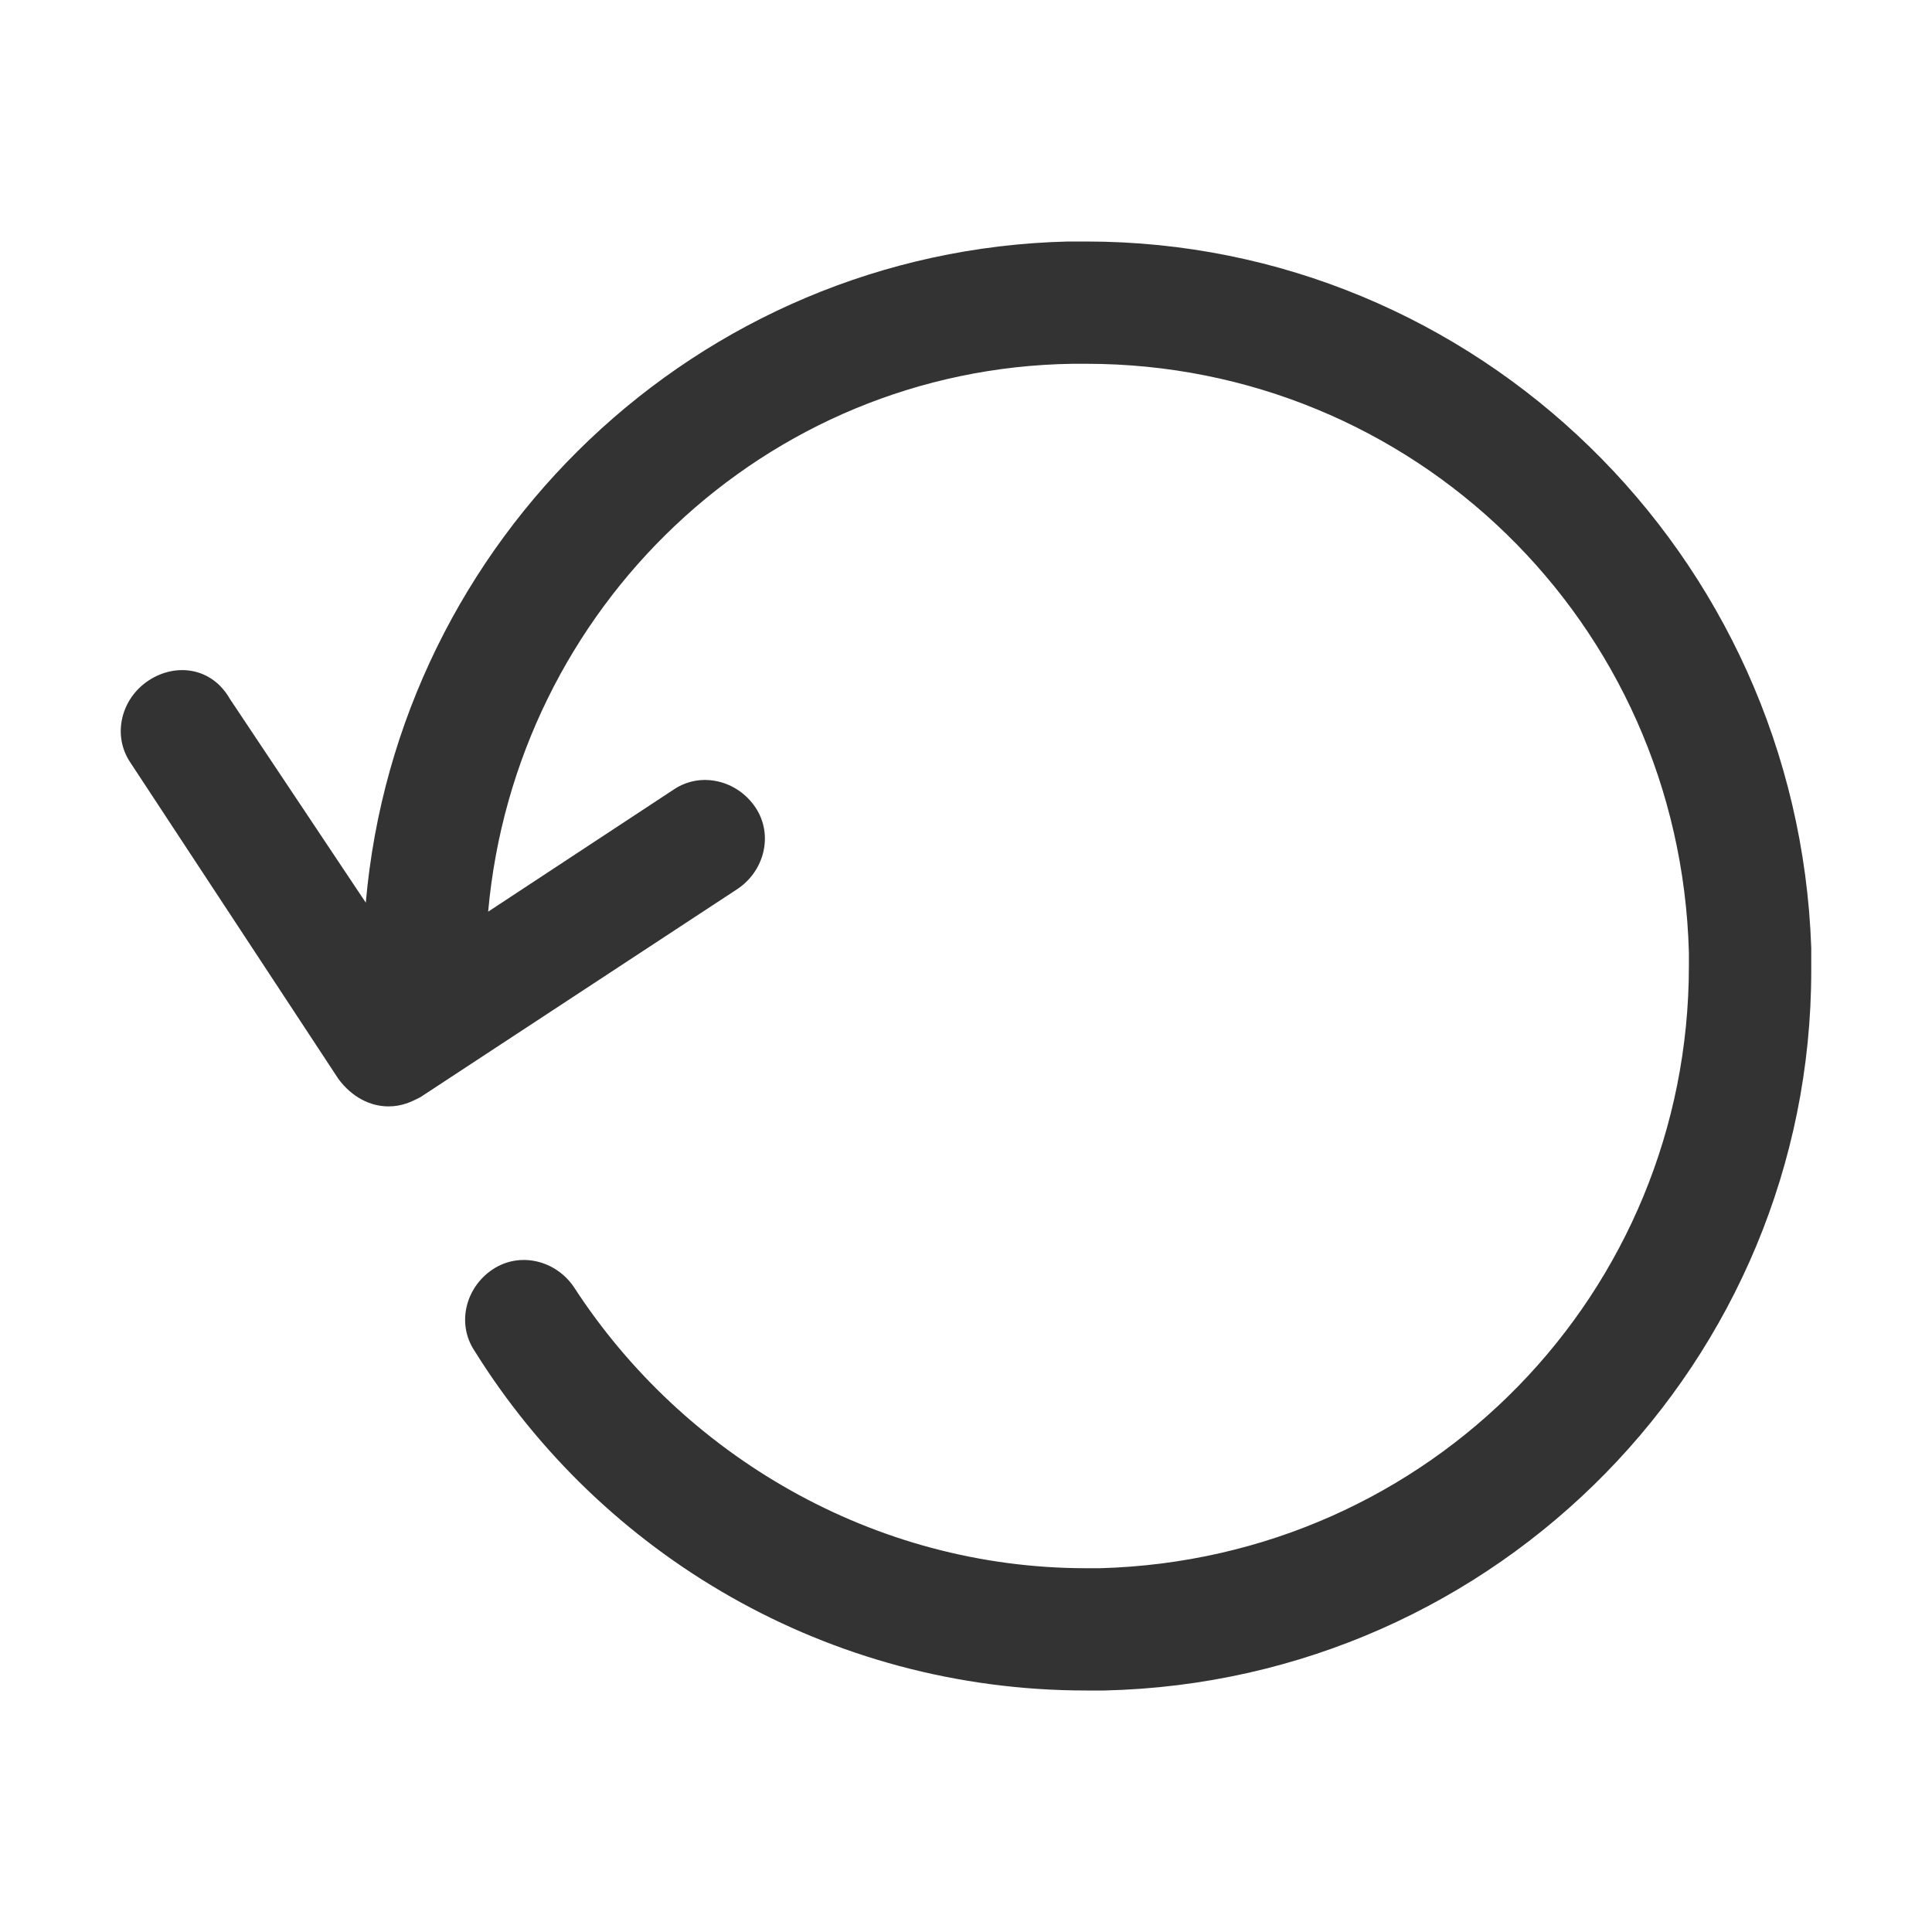
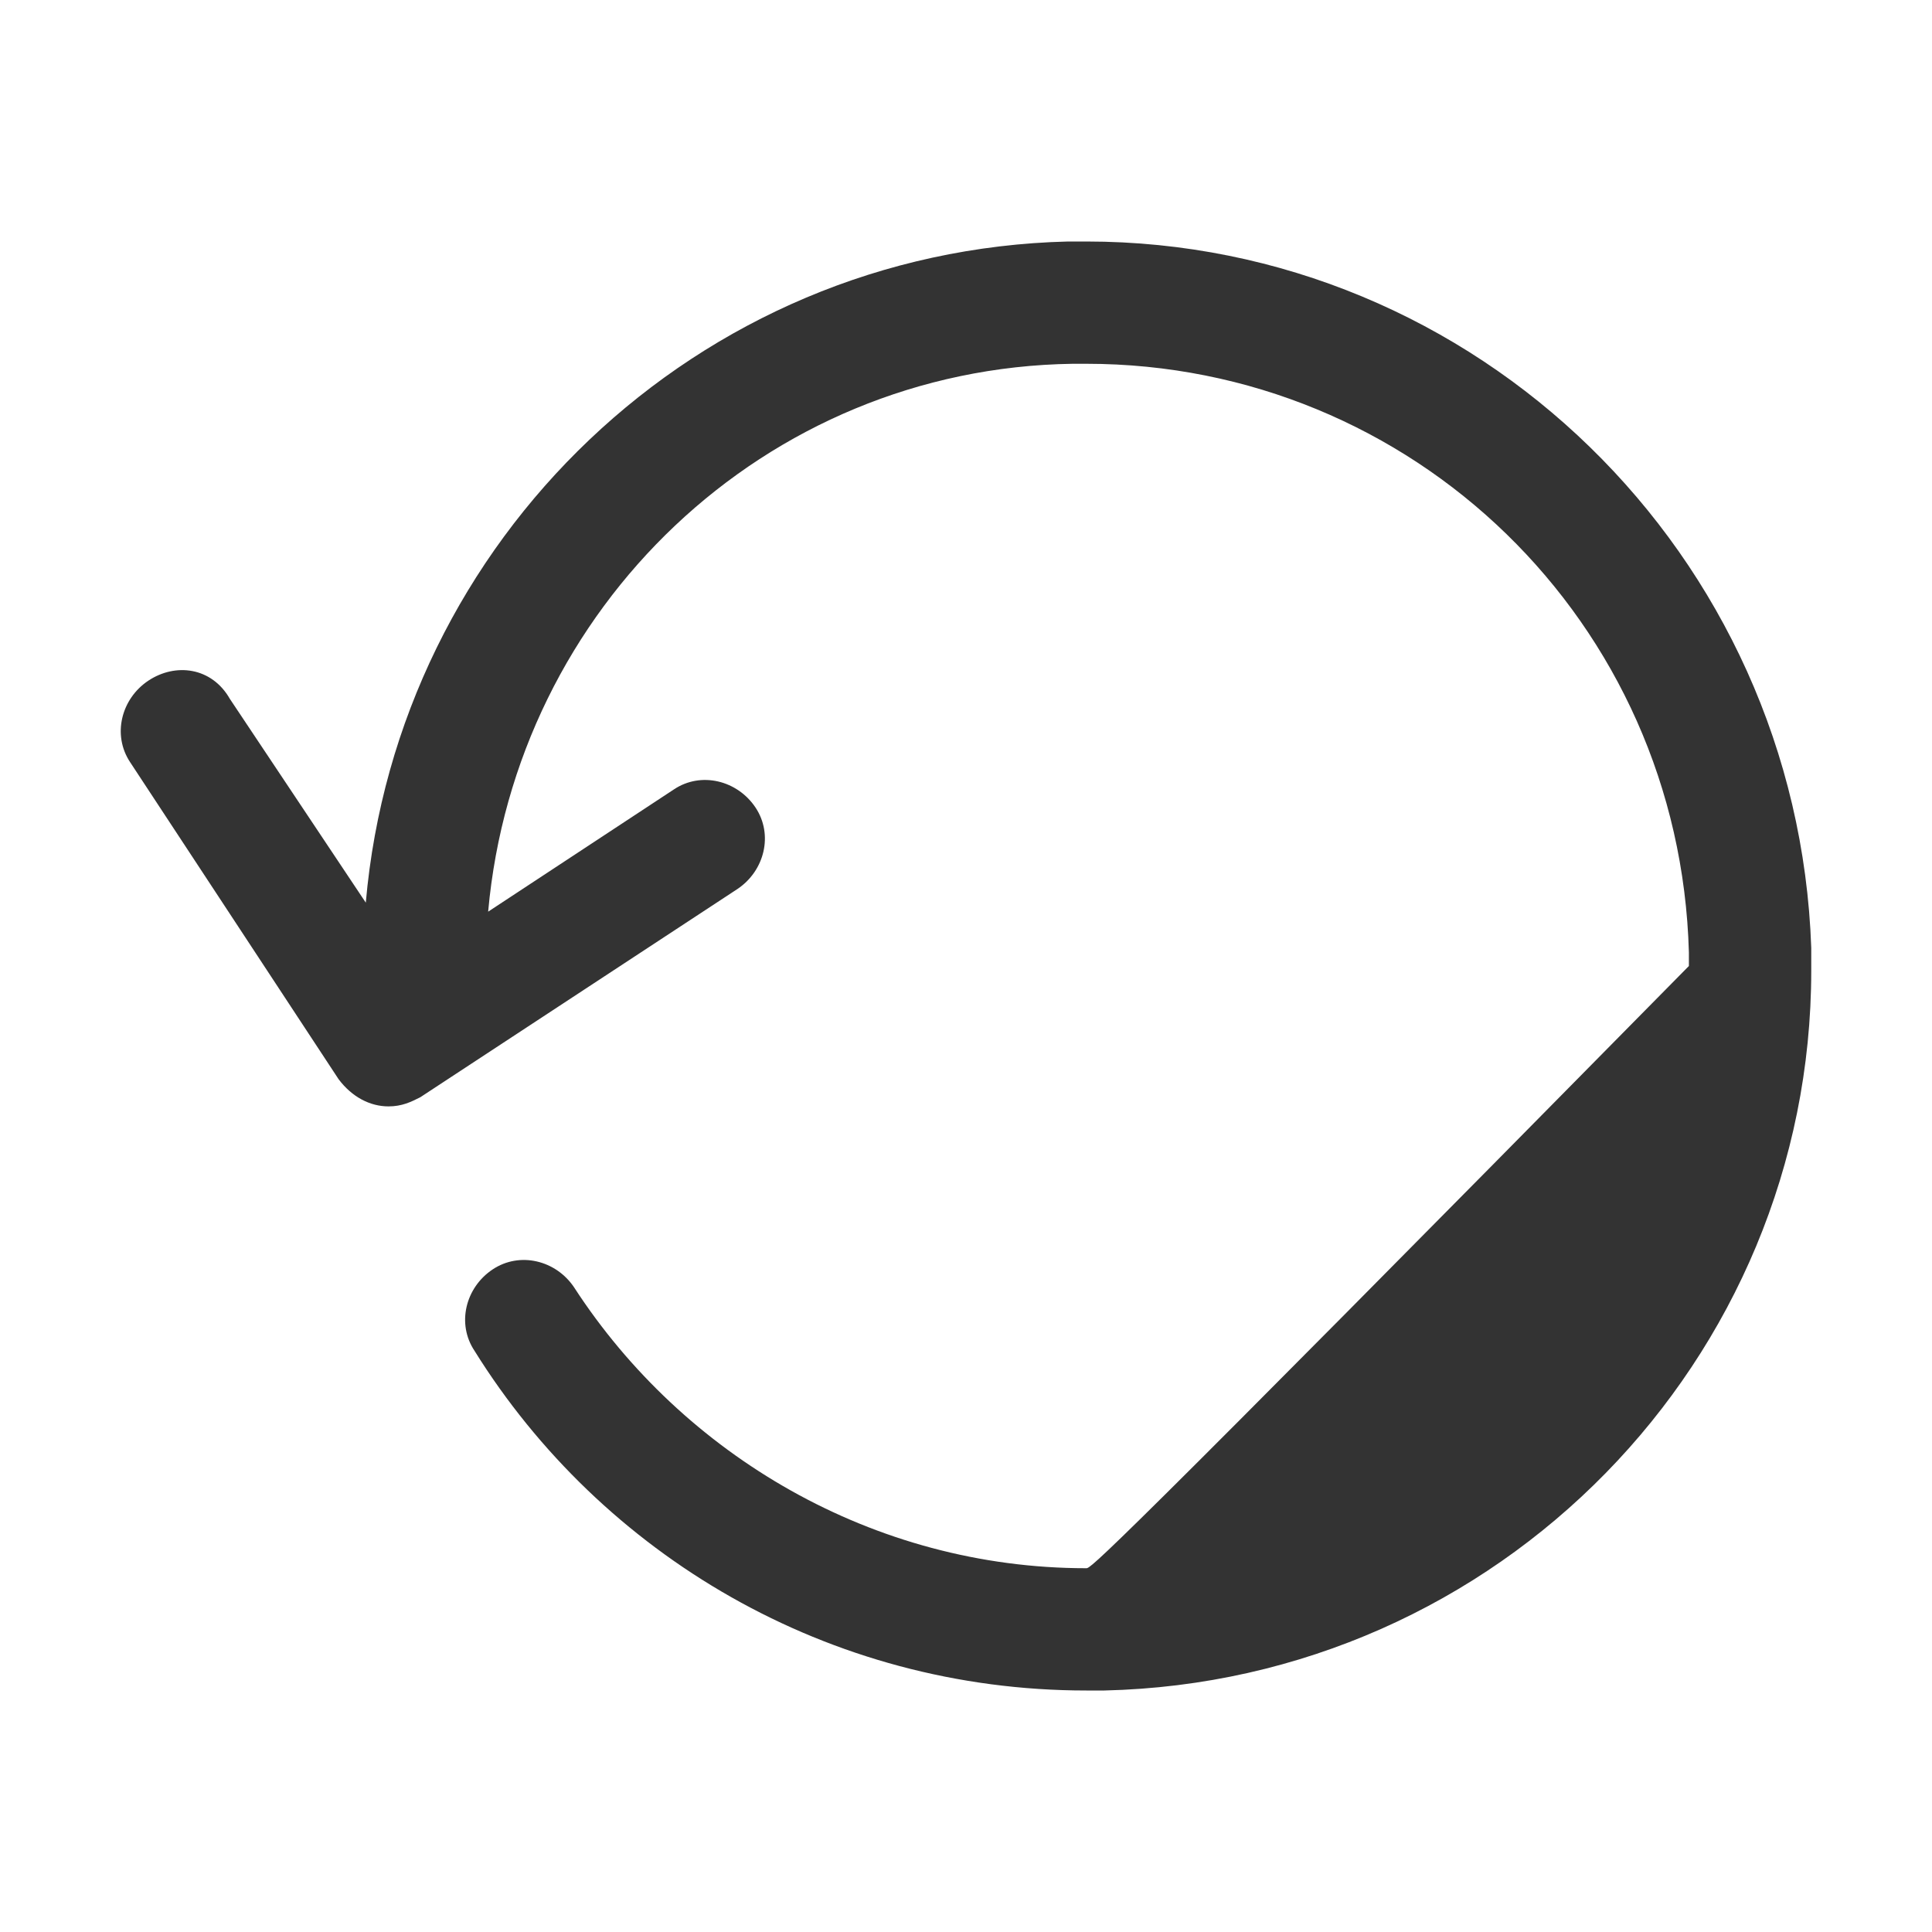
<svg xmlns="http://www.w3.org/2000/svg" width="24" height="24" viewBox="0 0 24 24" fill="none">
-   <path d="M22.5 11.775C22.331 6.881 18.335 3 13.494 3C13.438 3 13.325 3 13.269 3C8.653 3.112 4.938 6.713 4.544 11.213L2.855 8.681C2.63 8.287 2.18 8.231 1.842 8.456C1.505 8.681 1.392 9.131 1.617 9.469L4.206 13.406C4.375 13.631 4.6 13.744 4.826 13.744C4.994 13.744 5.107 13.688 5.22 13.631L9.16 11.044C9.497 10.819 9.61 10.369 9.385 10.031C9.16 9.694 8.709 9.581 8.372 9.806L6.064 11.325C6.402 7.556 9.497 4.575 13.325 4.519C13.381 4.519 13.438 4.519 13.494 4.519C17.547 4.519 20.868 7.725 20.98 11.831C20.98 11.887 20.98 11.944 20.98 12C20.98 16.05 17.772 19.369 13.663 19.481C13.607 19.481 13.55 19.481 13.494 19.481C10.848 19.481 8.484 18.075 7.133 15.994C6.908 15.656 6.458 15.544 6.12 15.769C5.782 15.994 5.67 16.444 5.895 16.781C7.471 19.312 10.286 21 13.494 21C13.55 21 13.663 21 13.719 21C18.616 20.887 22.5 16.894 22.5 12.056C22.5 11.887 22.5 11.831 22.5 11.775Z" fill="#333333" />
+   <path d="M22.5 11.775C22.331 6.881 18.335 3 13.494 3C13.438 3 13.325 3 13.269 3C8.653 3.112 4.938 6.713 4.544 11.213L2.855 8.681C2.63 8.287 2.18 8.231 1.842 8.456C1.505 8.681 1.392 9.131 1.617 9.469L4.206 13.406C4.375 13.631 4.6 13.744 4.826 13.744C4.994 13.744 5.107 13.688 5.22 13.631L9.16 11.044C9.497 10.819 9.61 10.369 9.385 10.031C9.16 9.694 8.709 9.581 8.372 9.806L6.064 11.325C6.402 7.556 9.497 4.575 13.325 4.519C13.381 4.519 13.438 4.519 13.494 4.519C17.547 4.519 20.868 7.725 20.98 11.831C20.98 11.887 20.98 11.944 20.98 12C13.607 19.481 13.55 19.481 13.494 19.481C10.848 19.481 8.484 18.075 7.133 15.994C6.908 15.656 6.458 15.544 6.12 15.769C5.782 15.994 5.67 16.444 5.895 16.781C7.471 19.312 10.286 21 13.494 21C13.55 21 13.663 21 13.719 21C18.616 20.887 22.5 16.894 22.5 12.056C22.5 11.887 22.5 11.831 22.5 11.775Z" fill="#333333" />
</svg>